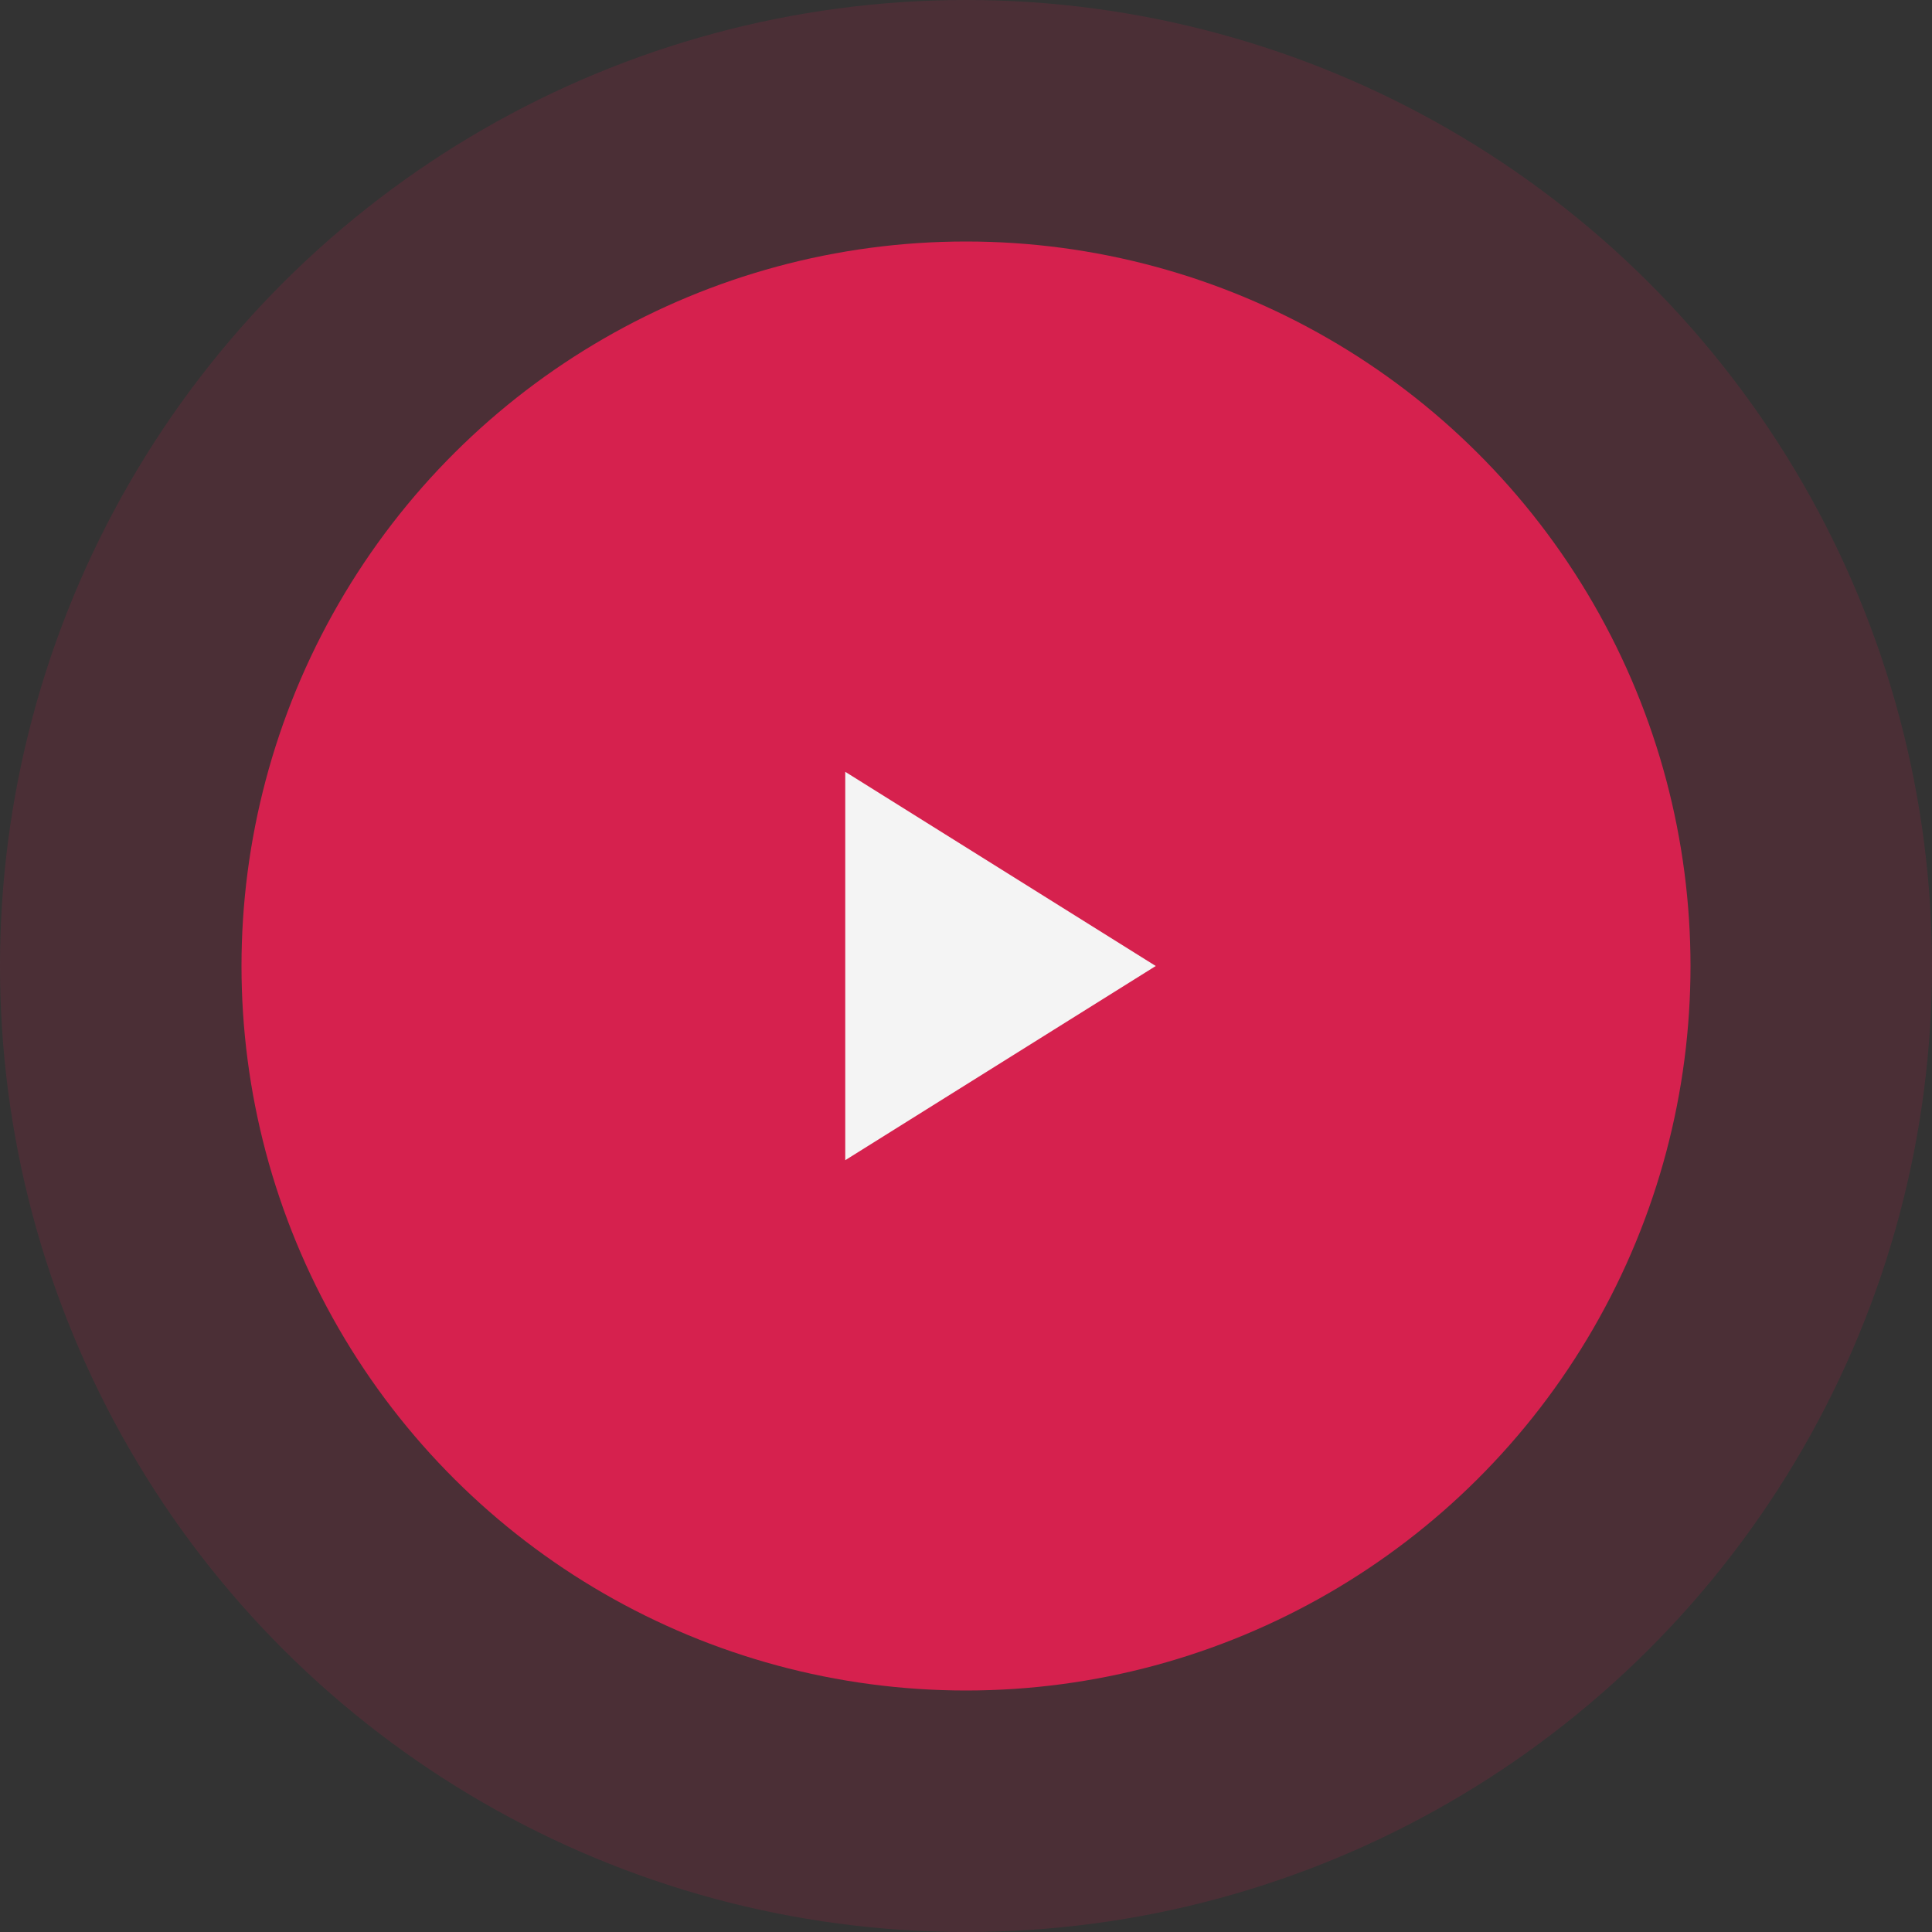
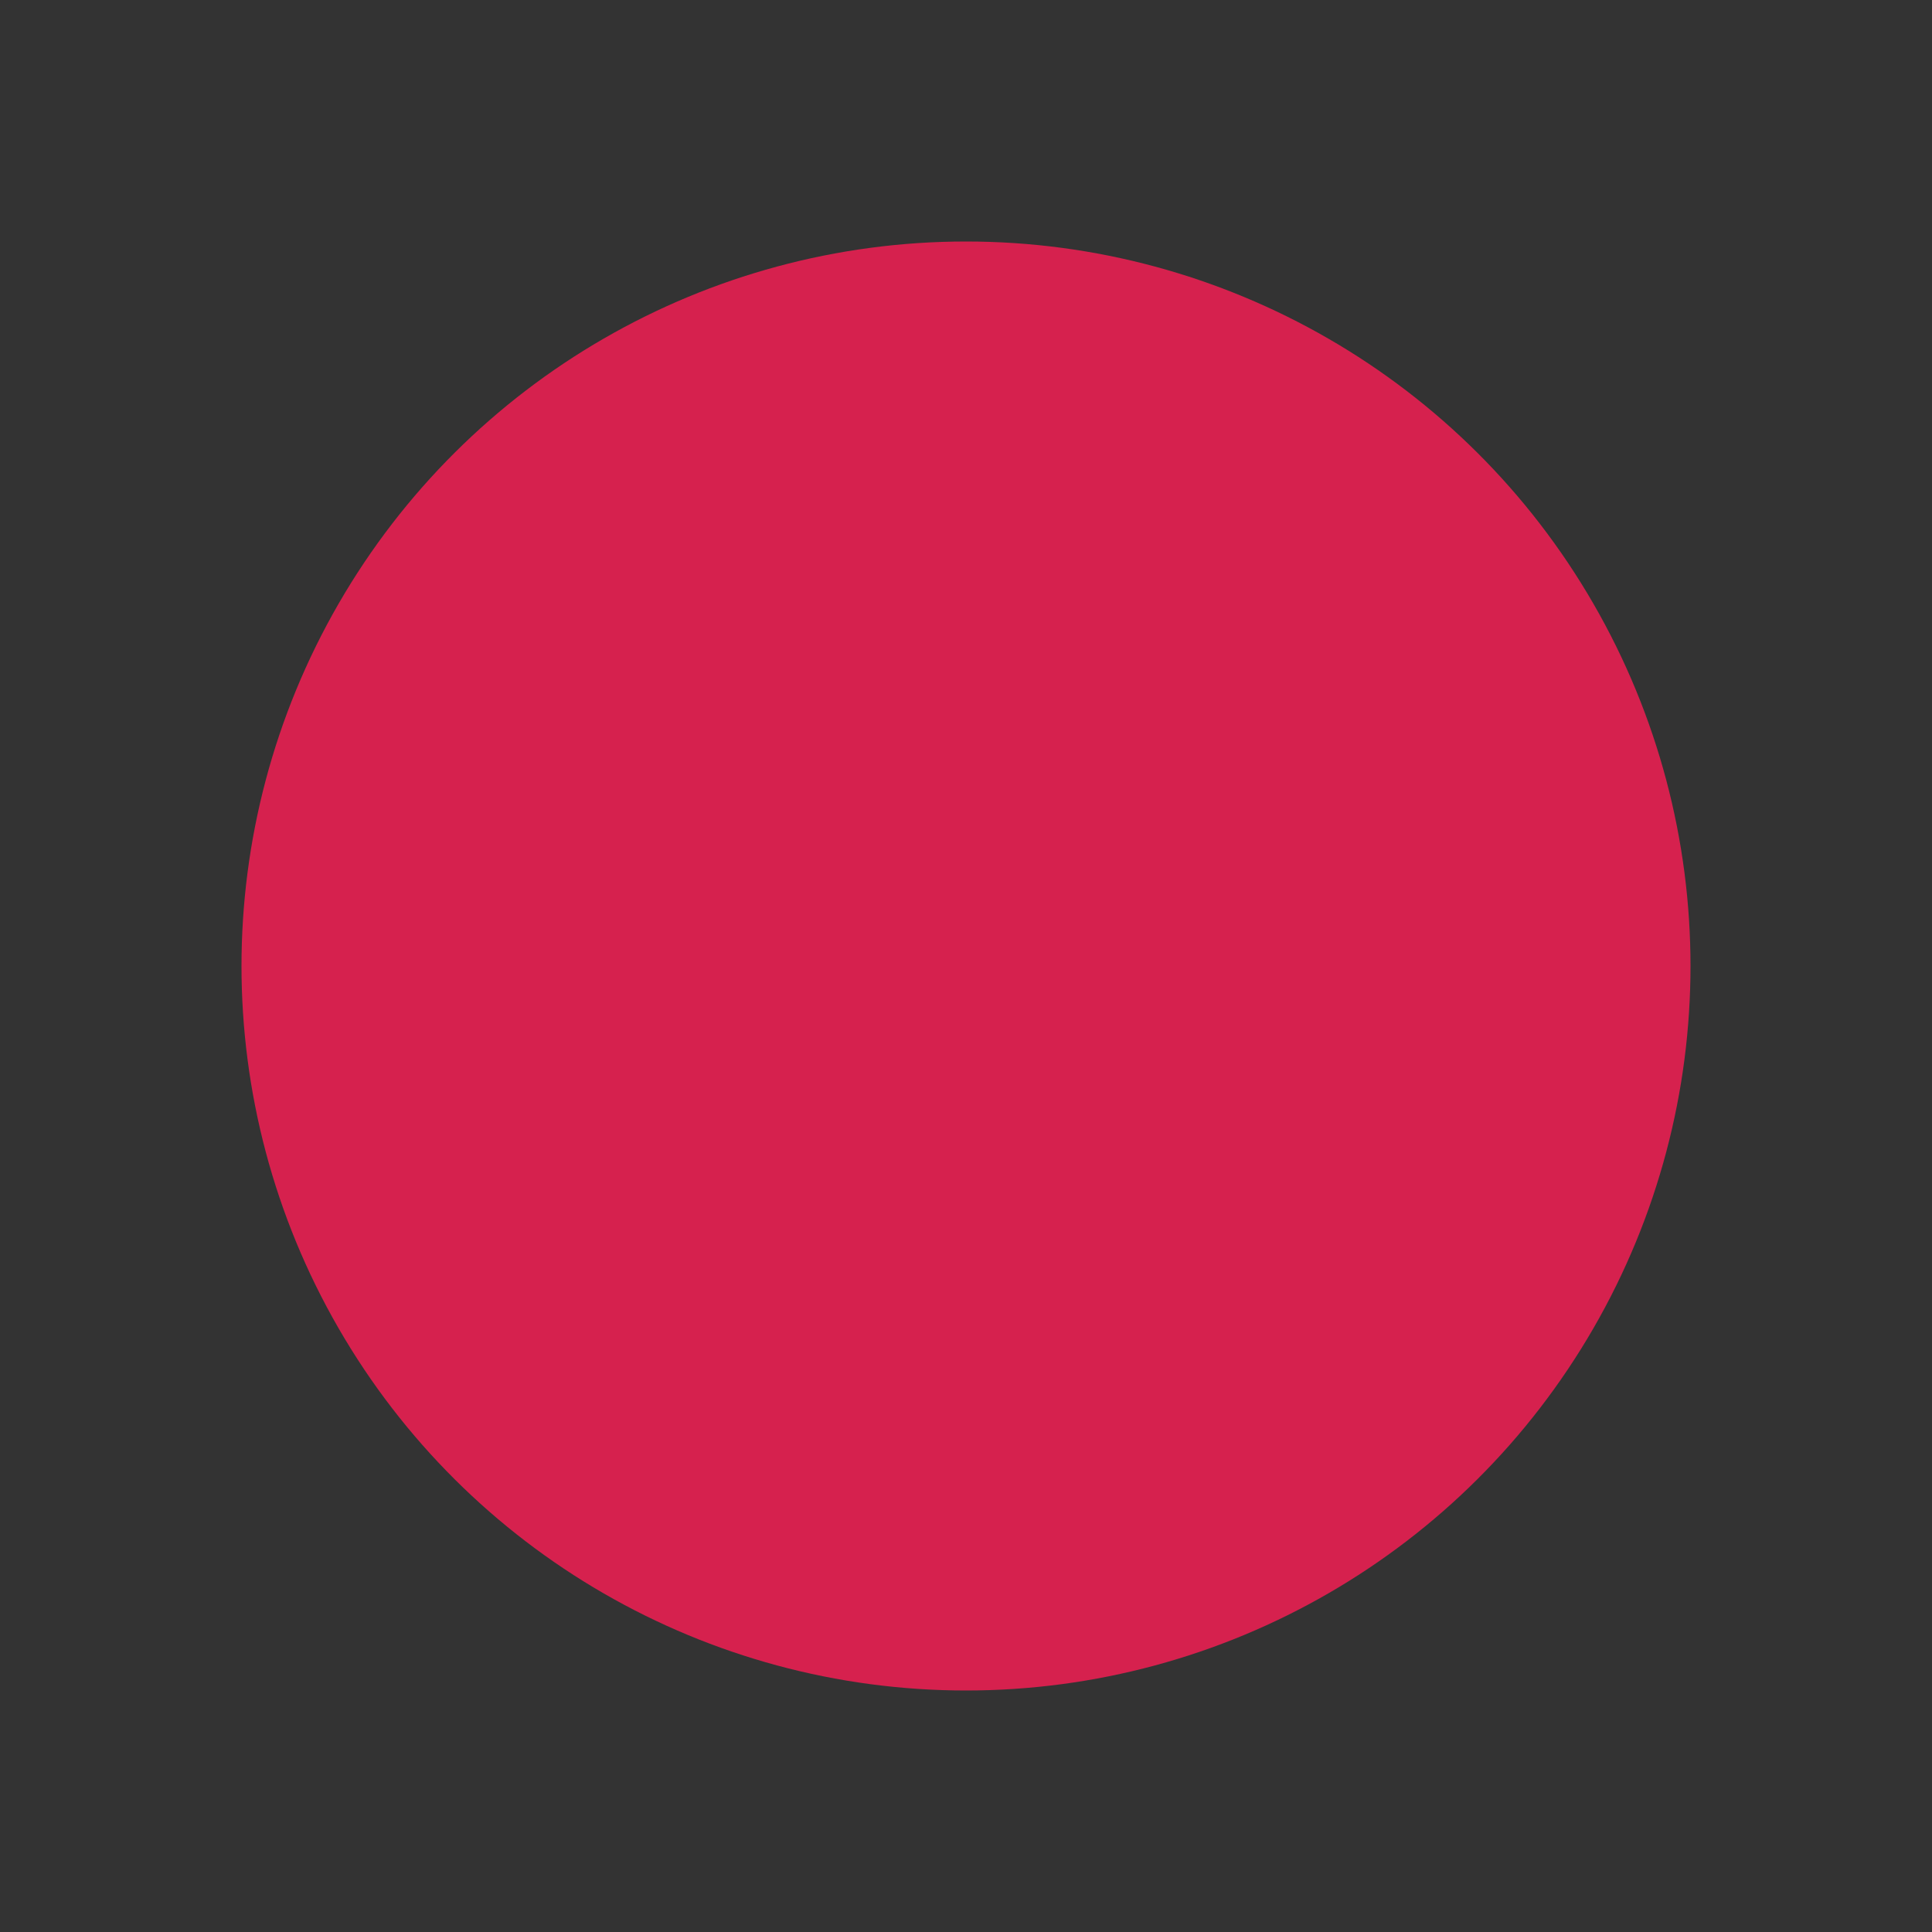
<svg xmlns="http://www.w3.org/2000/svg" width="112" height="112" viewBox="0 0 112 112" fill="none">
  <rect x="0" y="0" width="112" height="112" fill="#333333" stroke="none" />
-   <circle opacity="0.15" cx="56" cy="56" r="56" transform="rotate(-90 56 56)" fill="#D6214E" />
  <circle cx="56" cy="56" r="42" transform="rotate(-90 56 56)" fill="#D6214E" />
-   <path d="M67 56L49 67.258V44.742L67 56Z" fill="#F4F4F4" />
</svg>